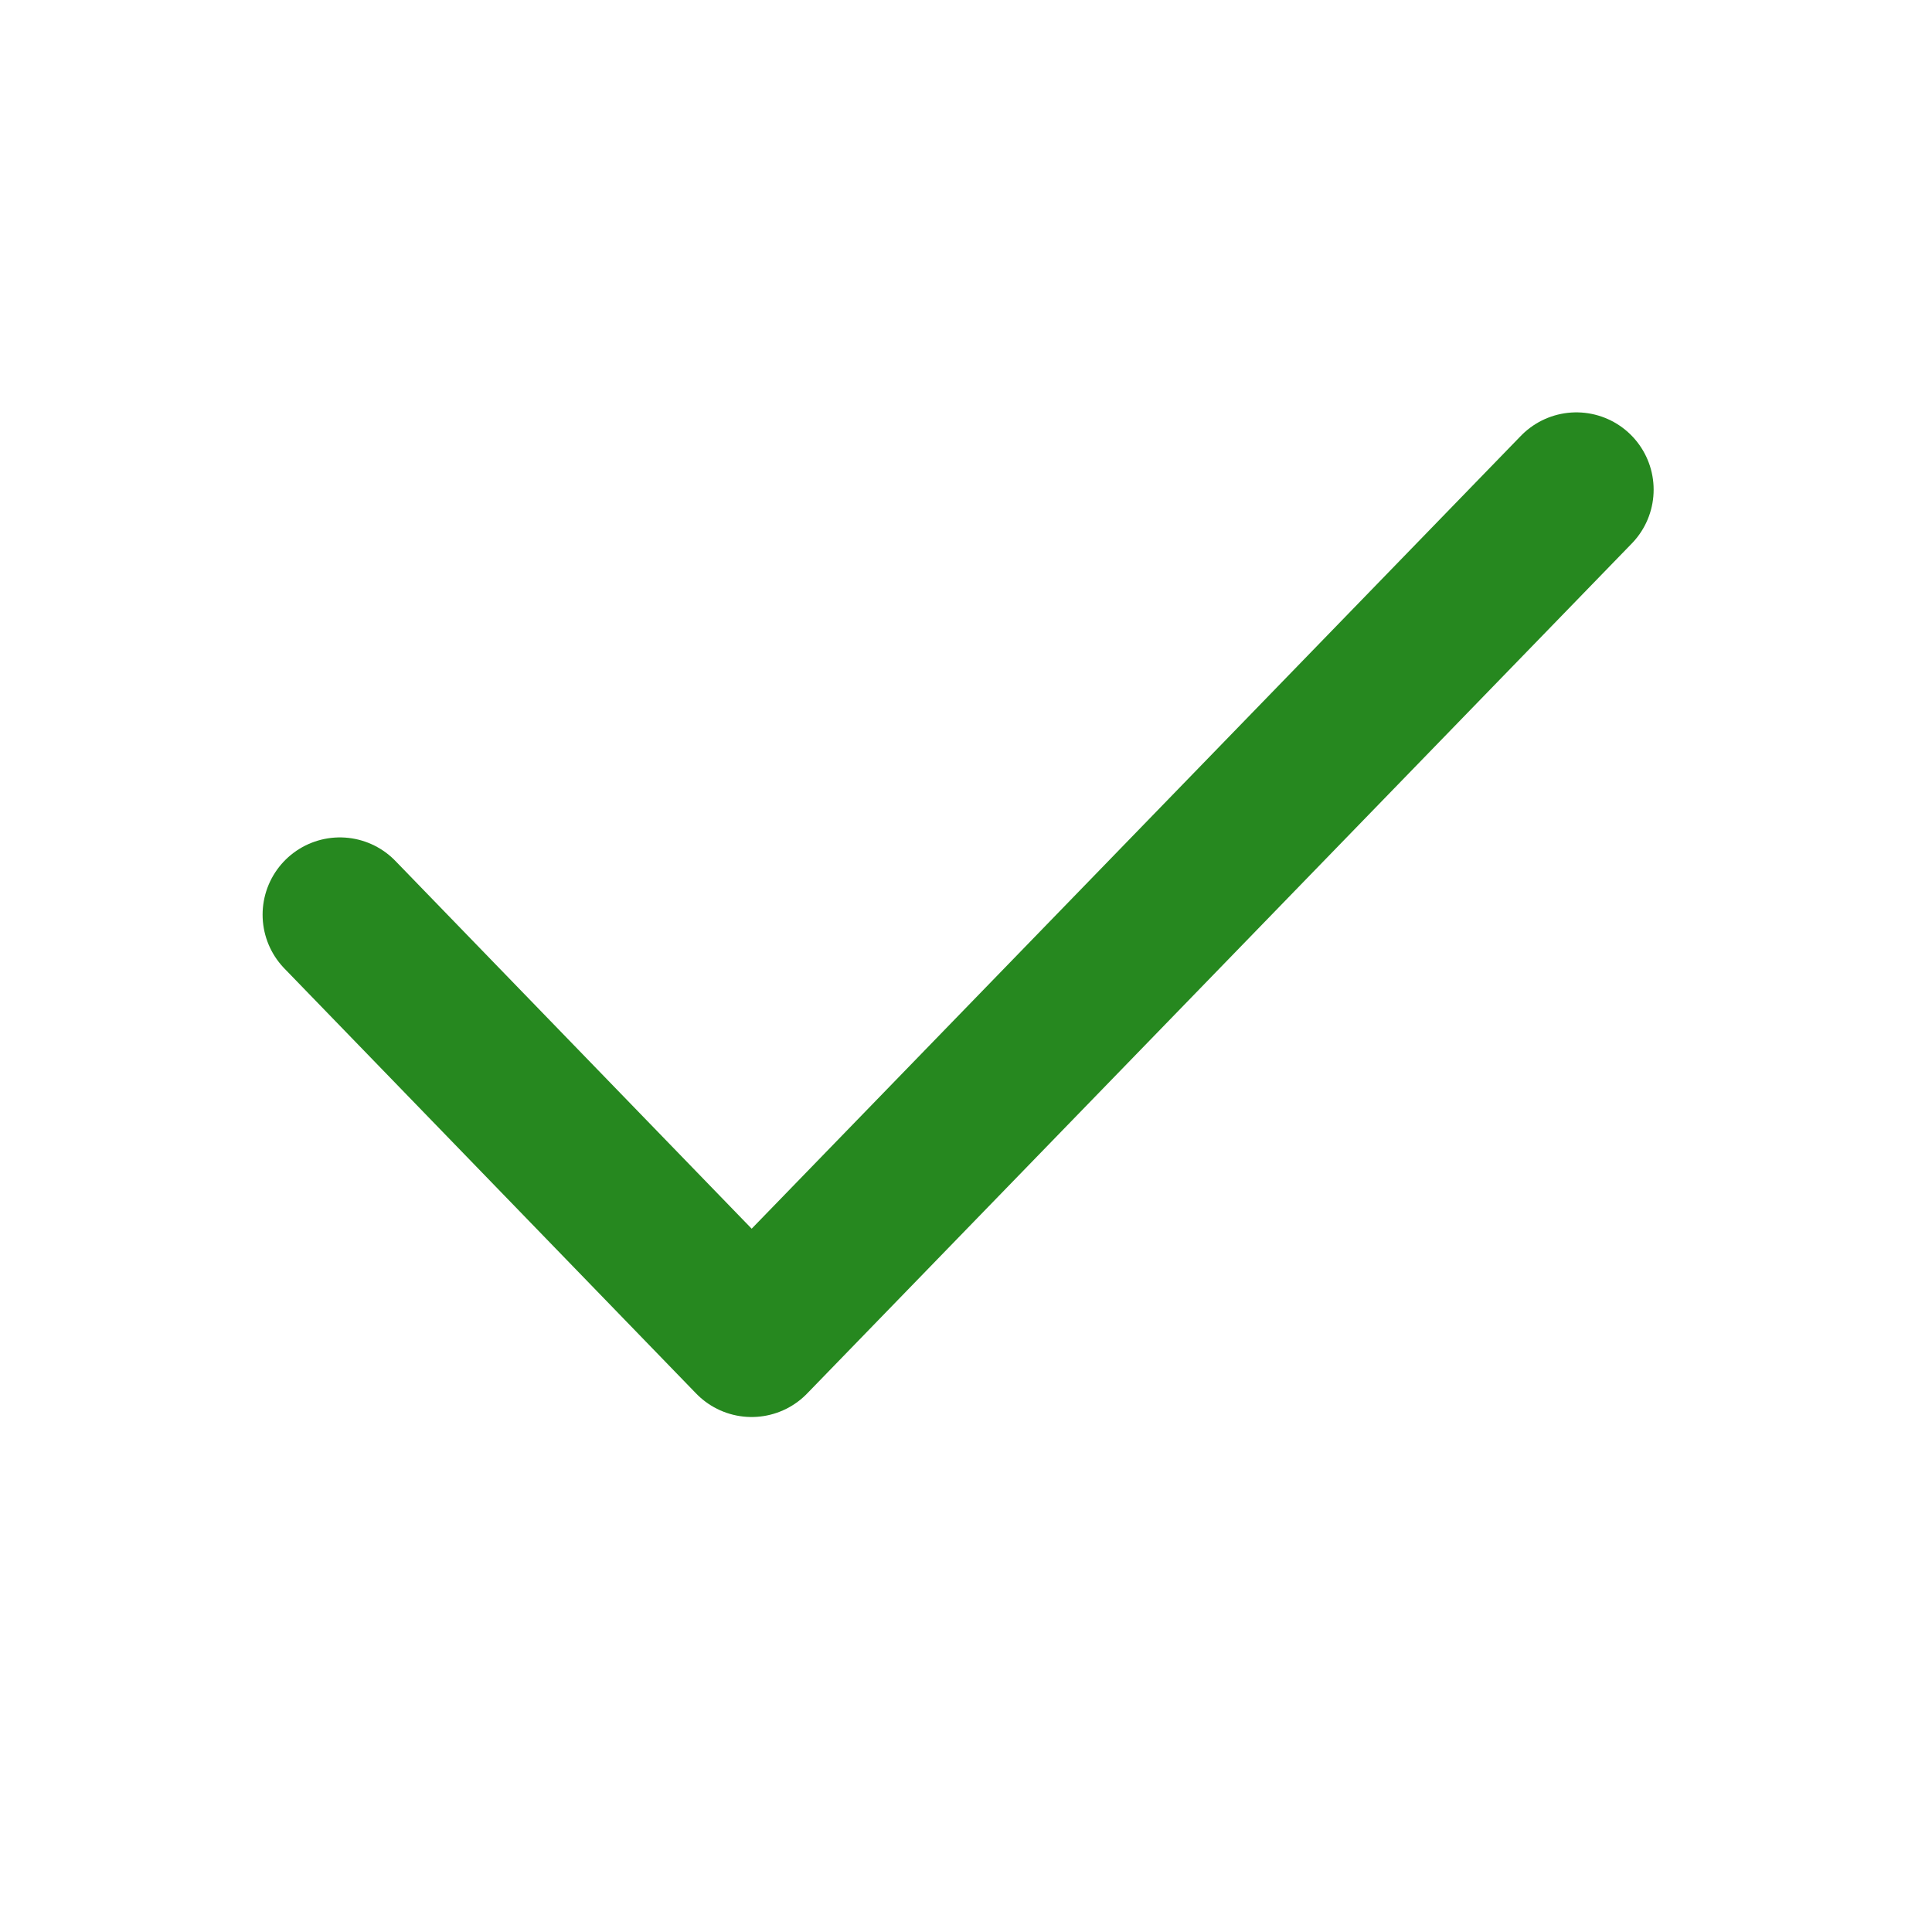
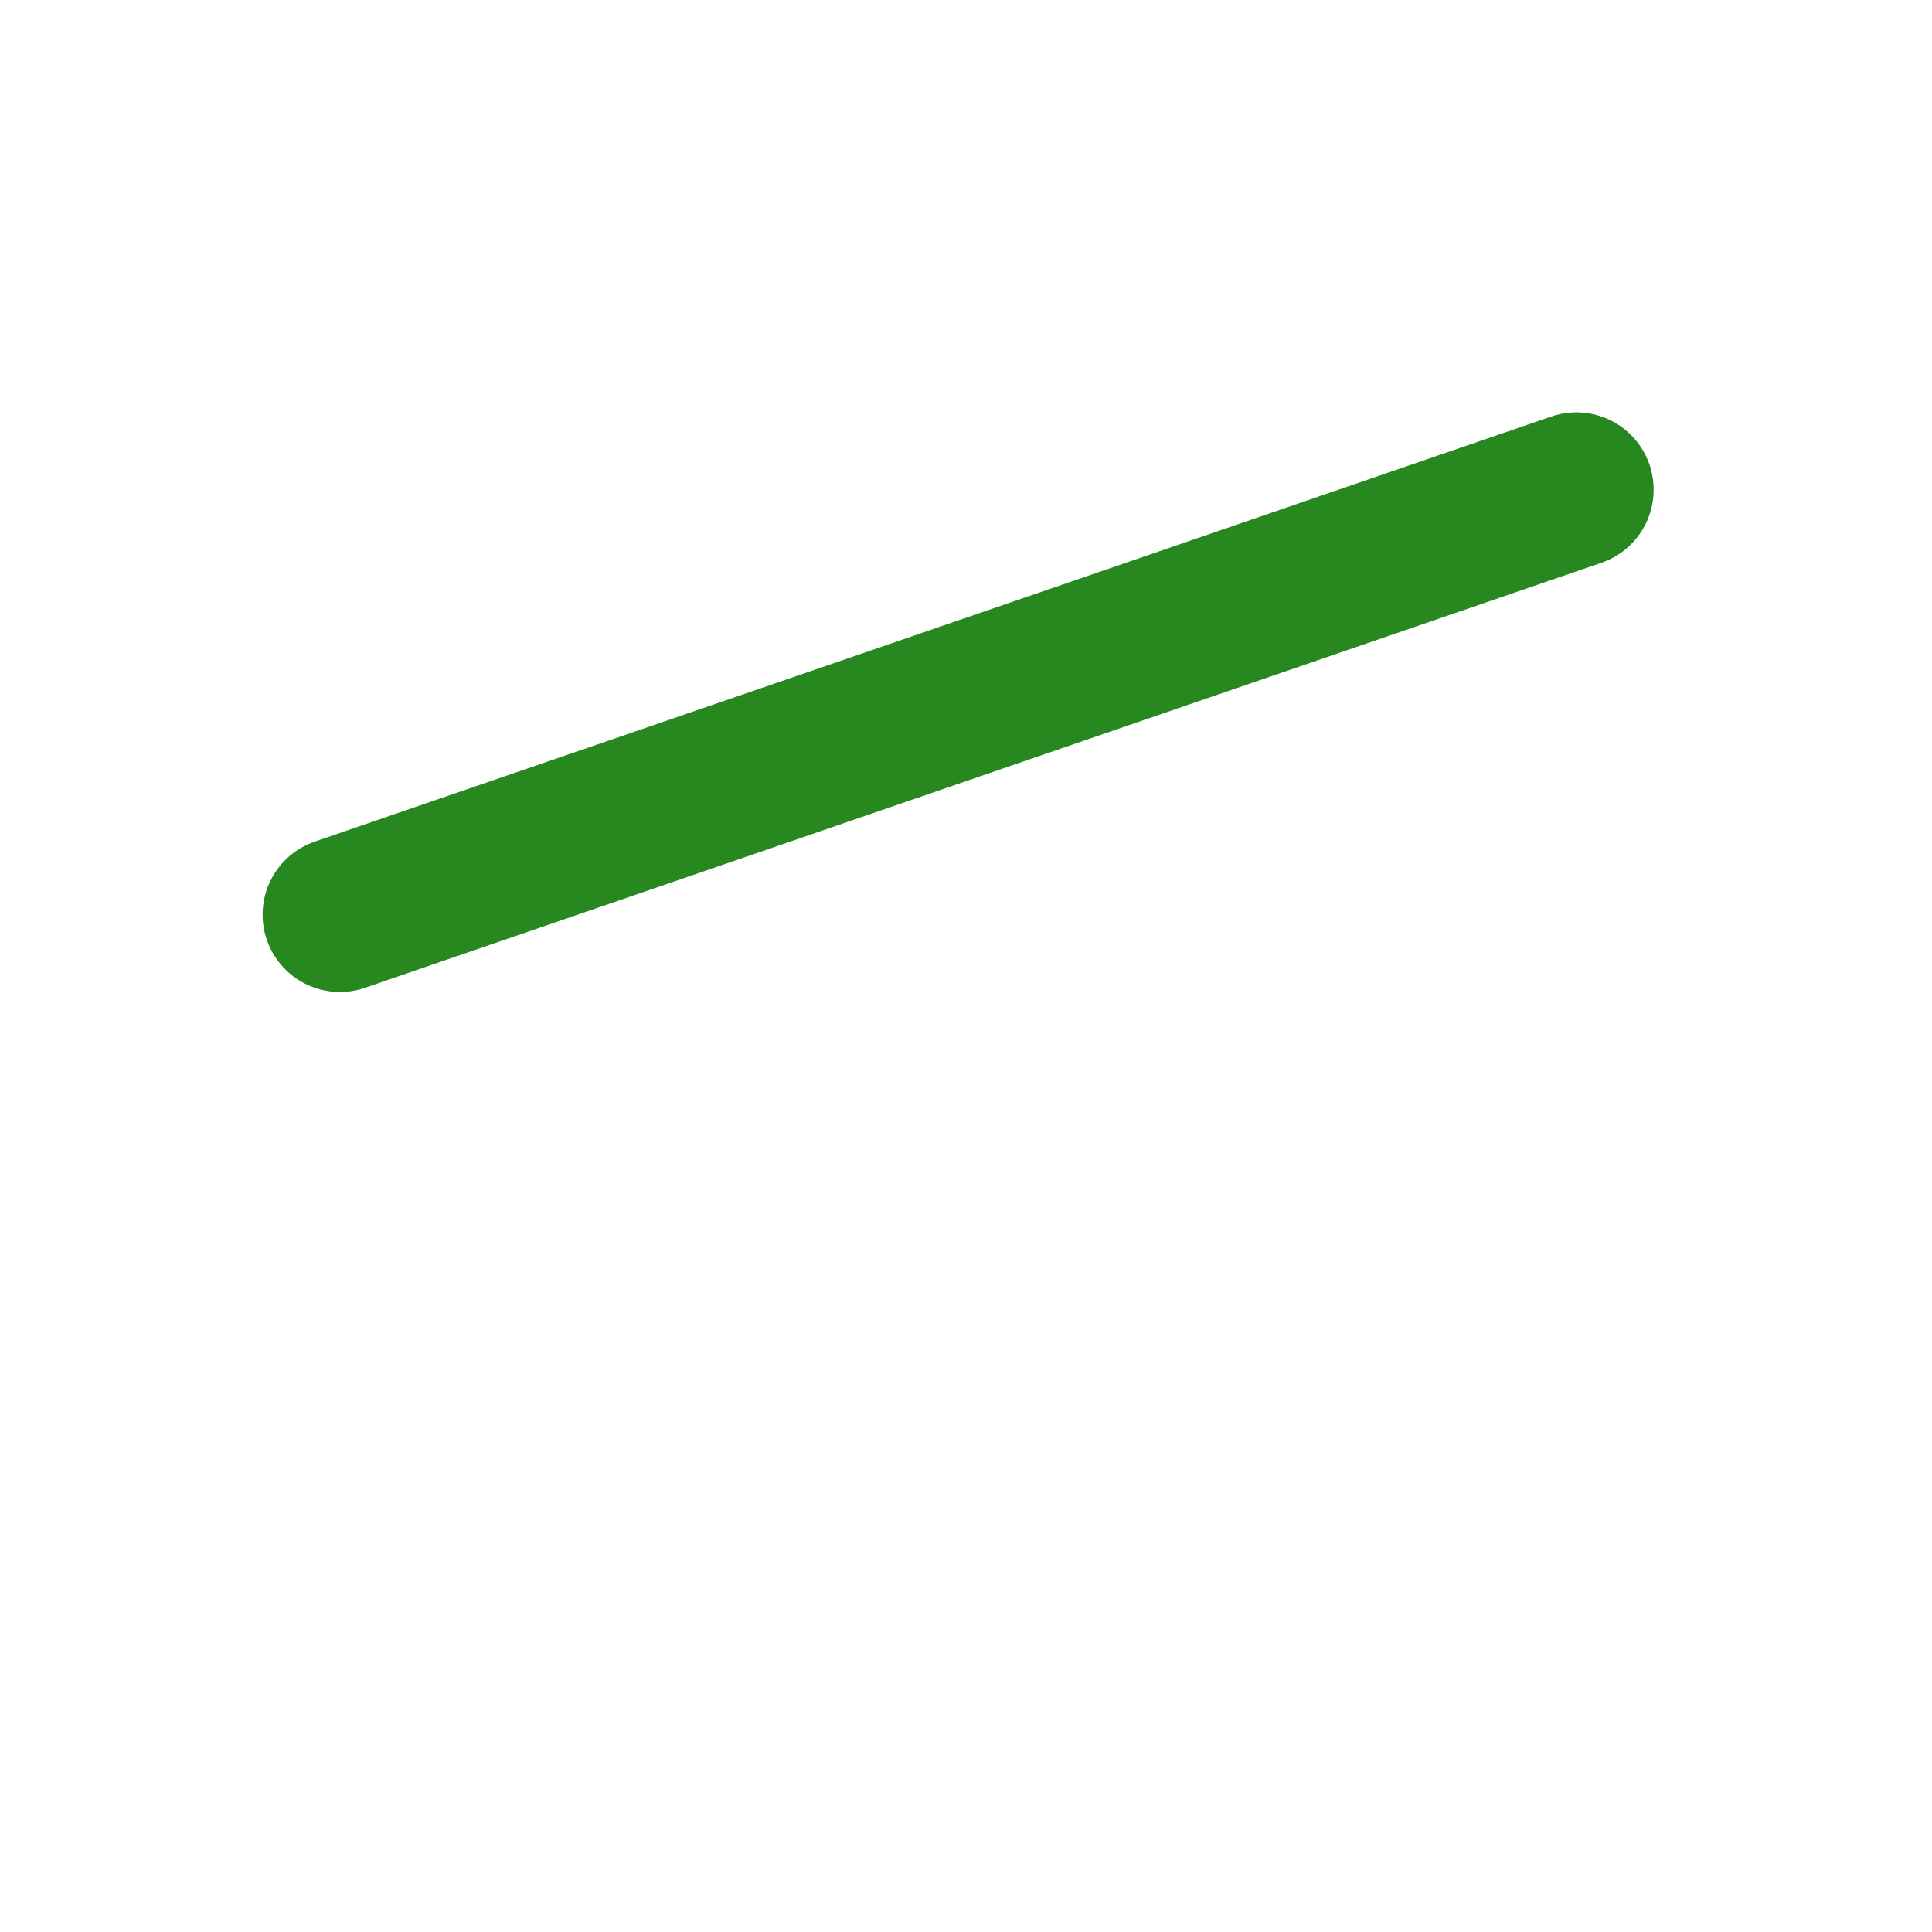
<svg xmlns="http://www.w3.org/2000/svg" width="25" height="25" viewBox="0 0 25 25" fill="none">
  <g id="check">
-     <path id="Vector" d="M4.398 11.836L9.726 17.336L20.398 6.336" stroke="#26881F" stroke-width="2" stroke-linecap="round" stroke-linejoin="round" />
+     <path id="Vector" d="M4.398 11.836L20.398 6.336" stroke="#26881F" stroke-width="2" stroke-linecap="round" stroke-linejoin="round" />
  </g>
</svg>